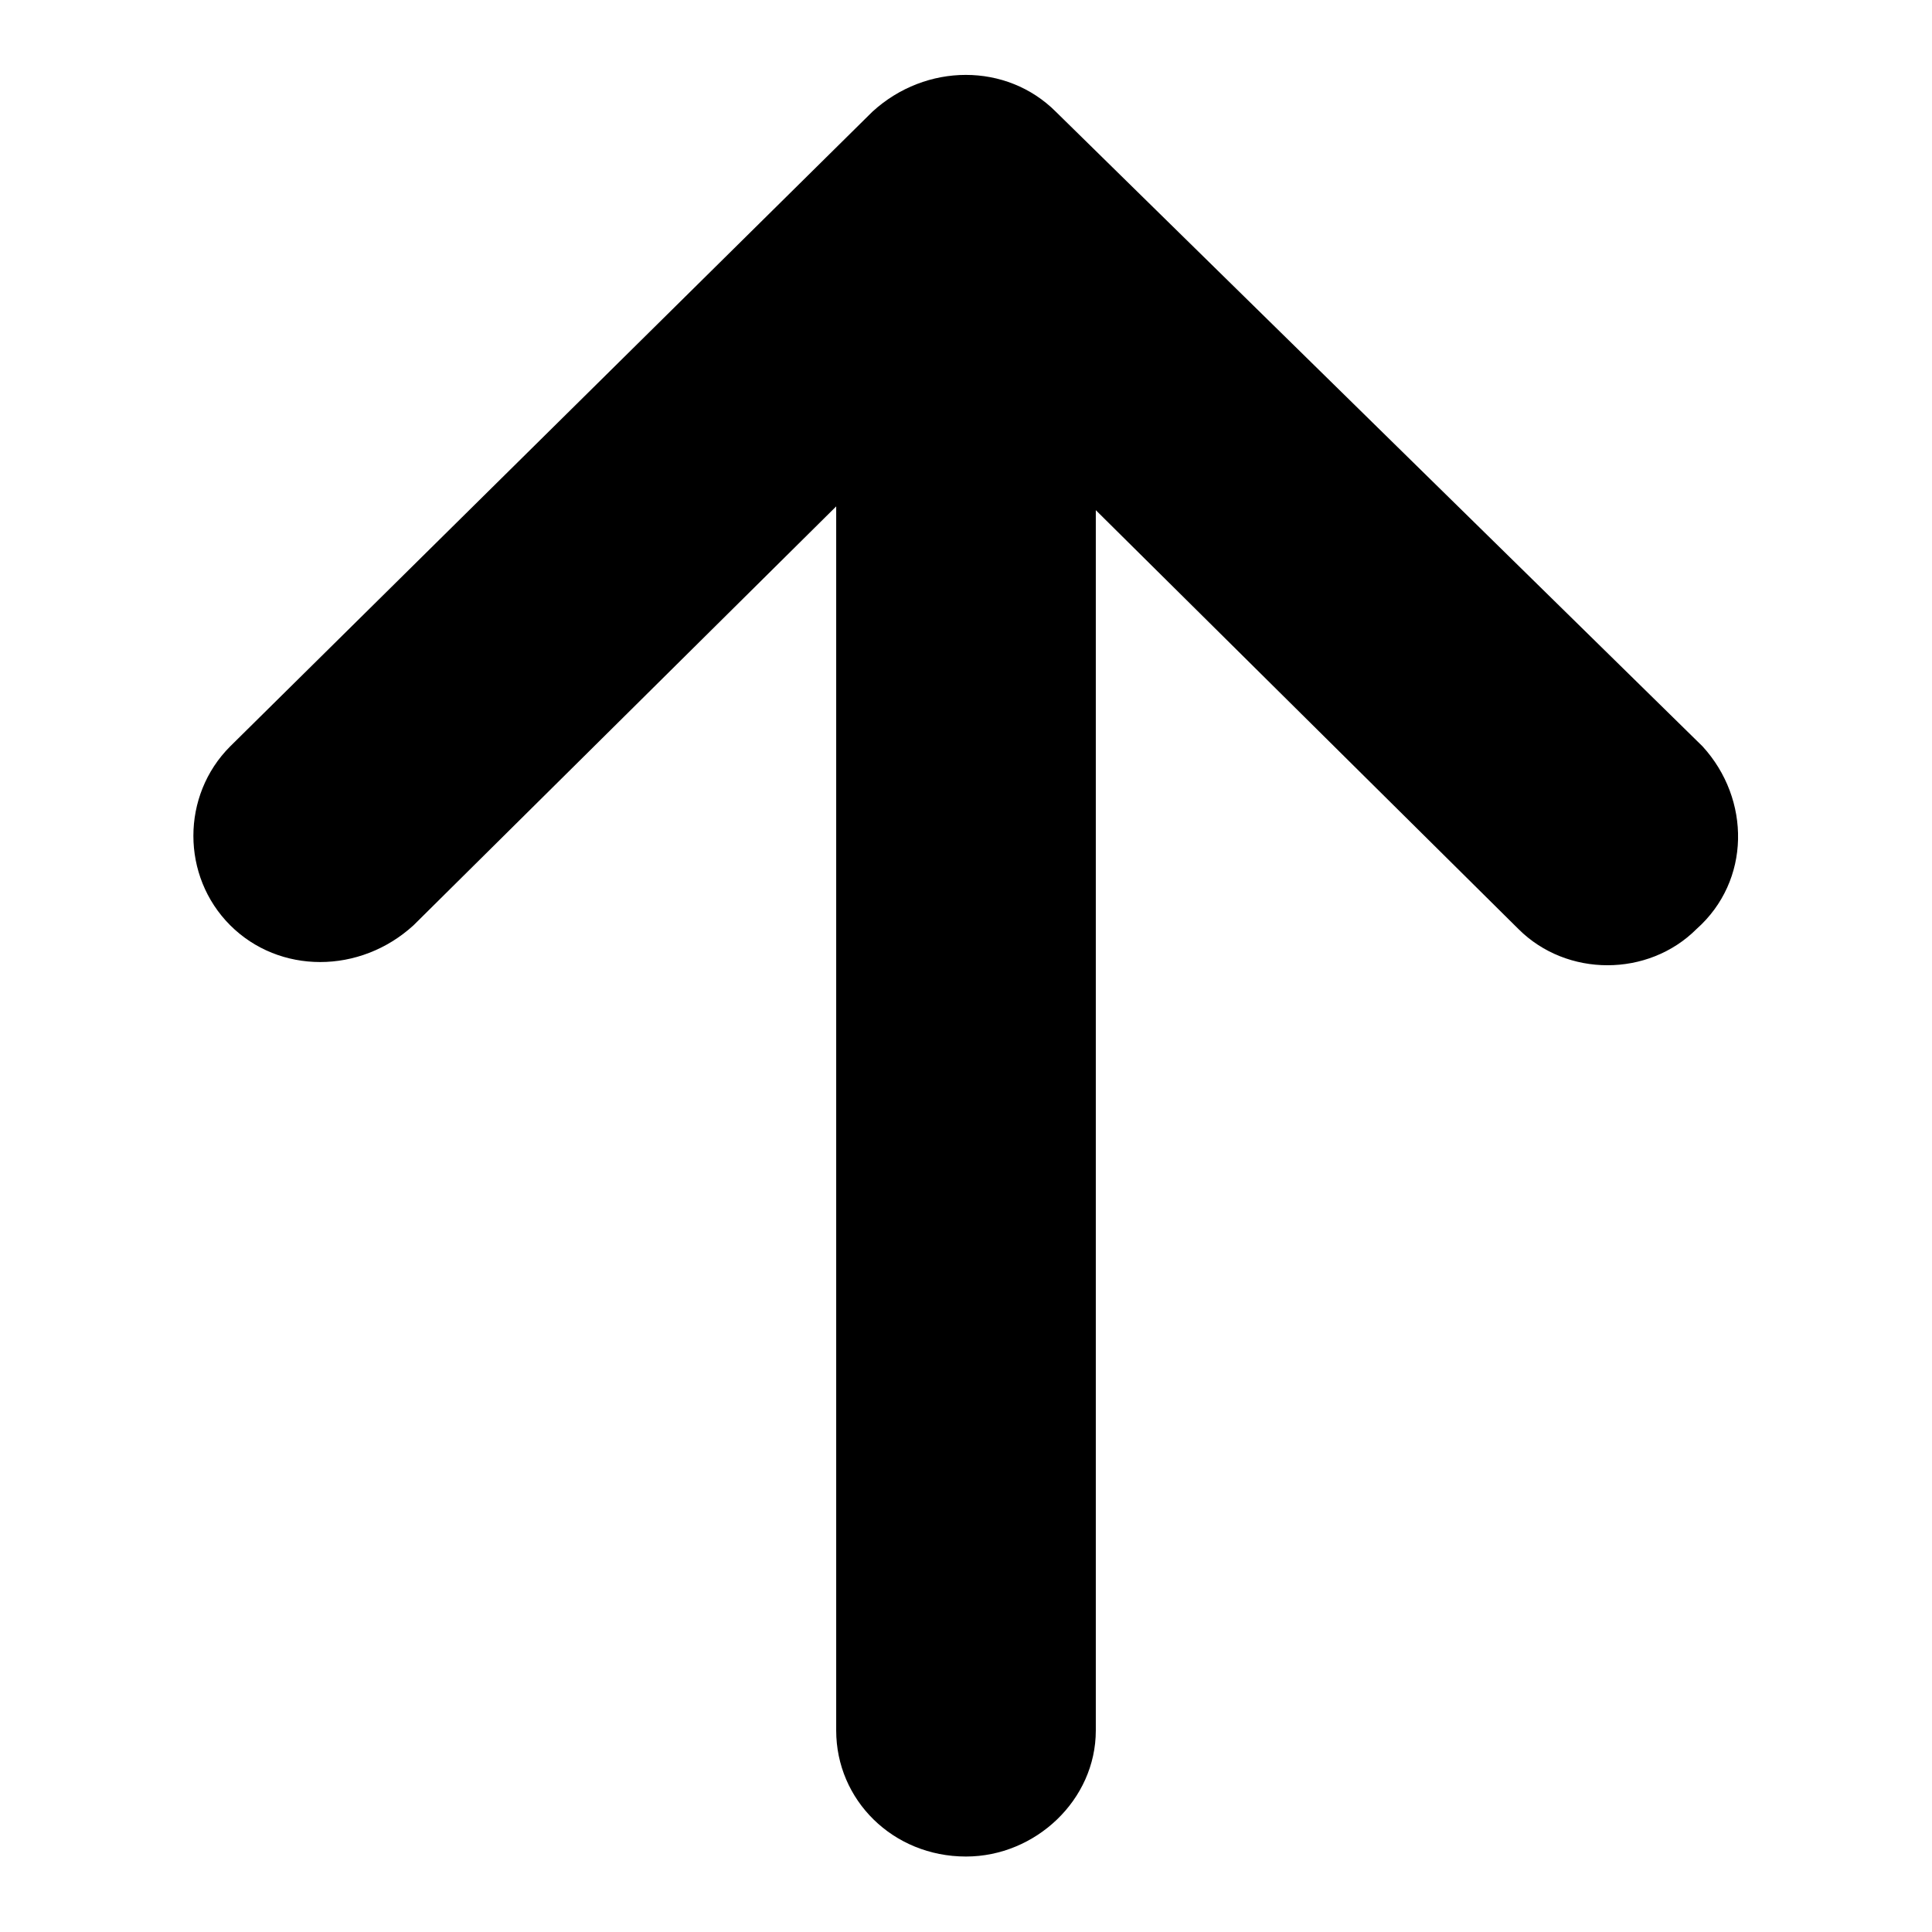
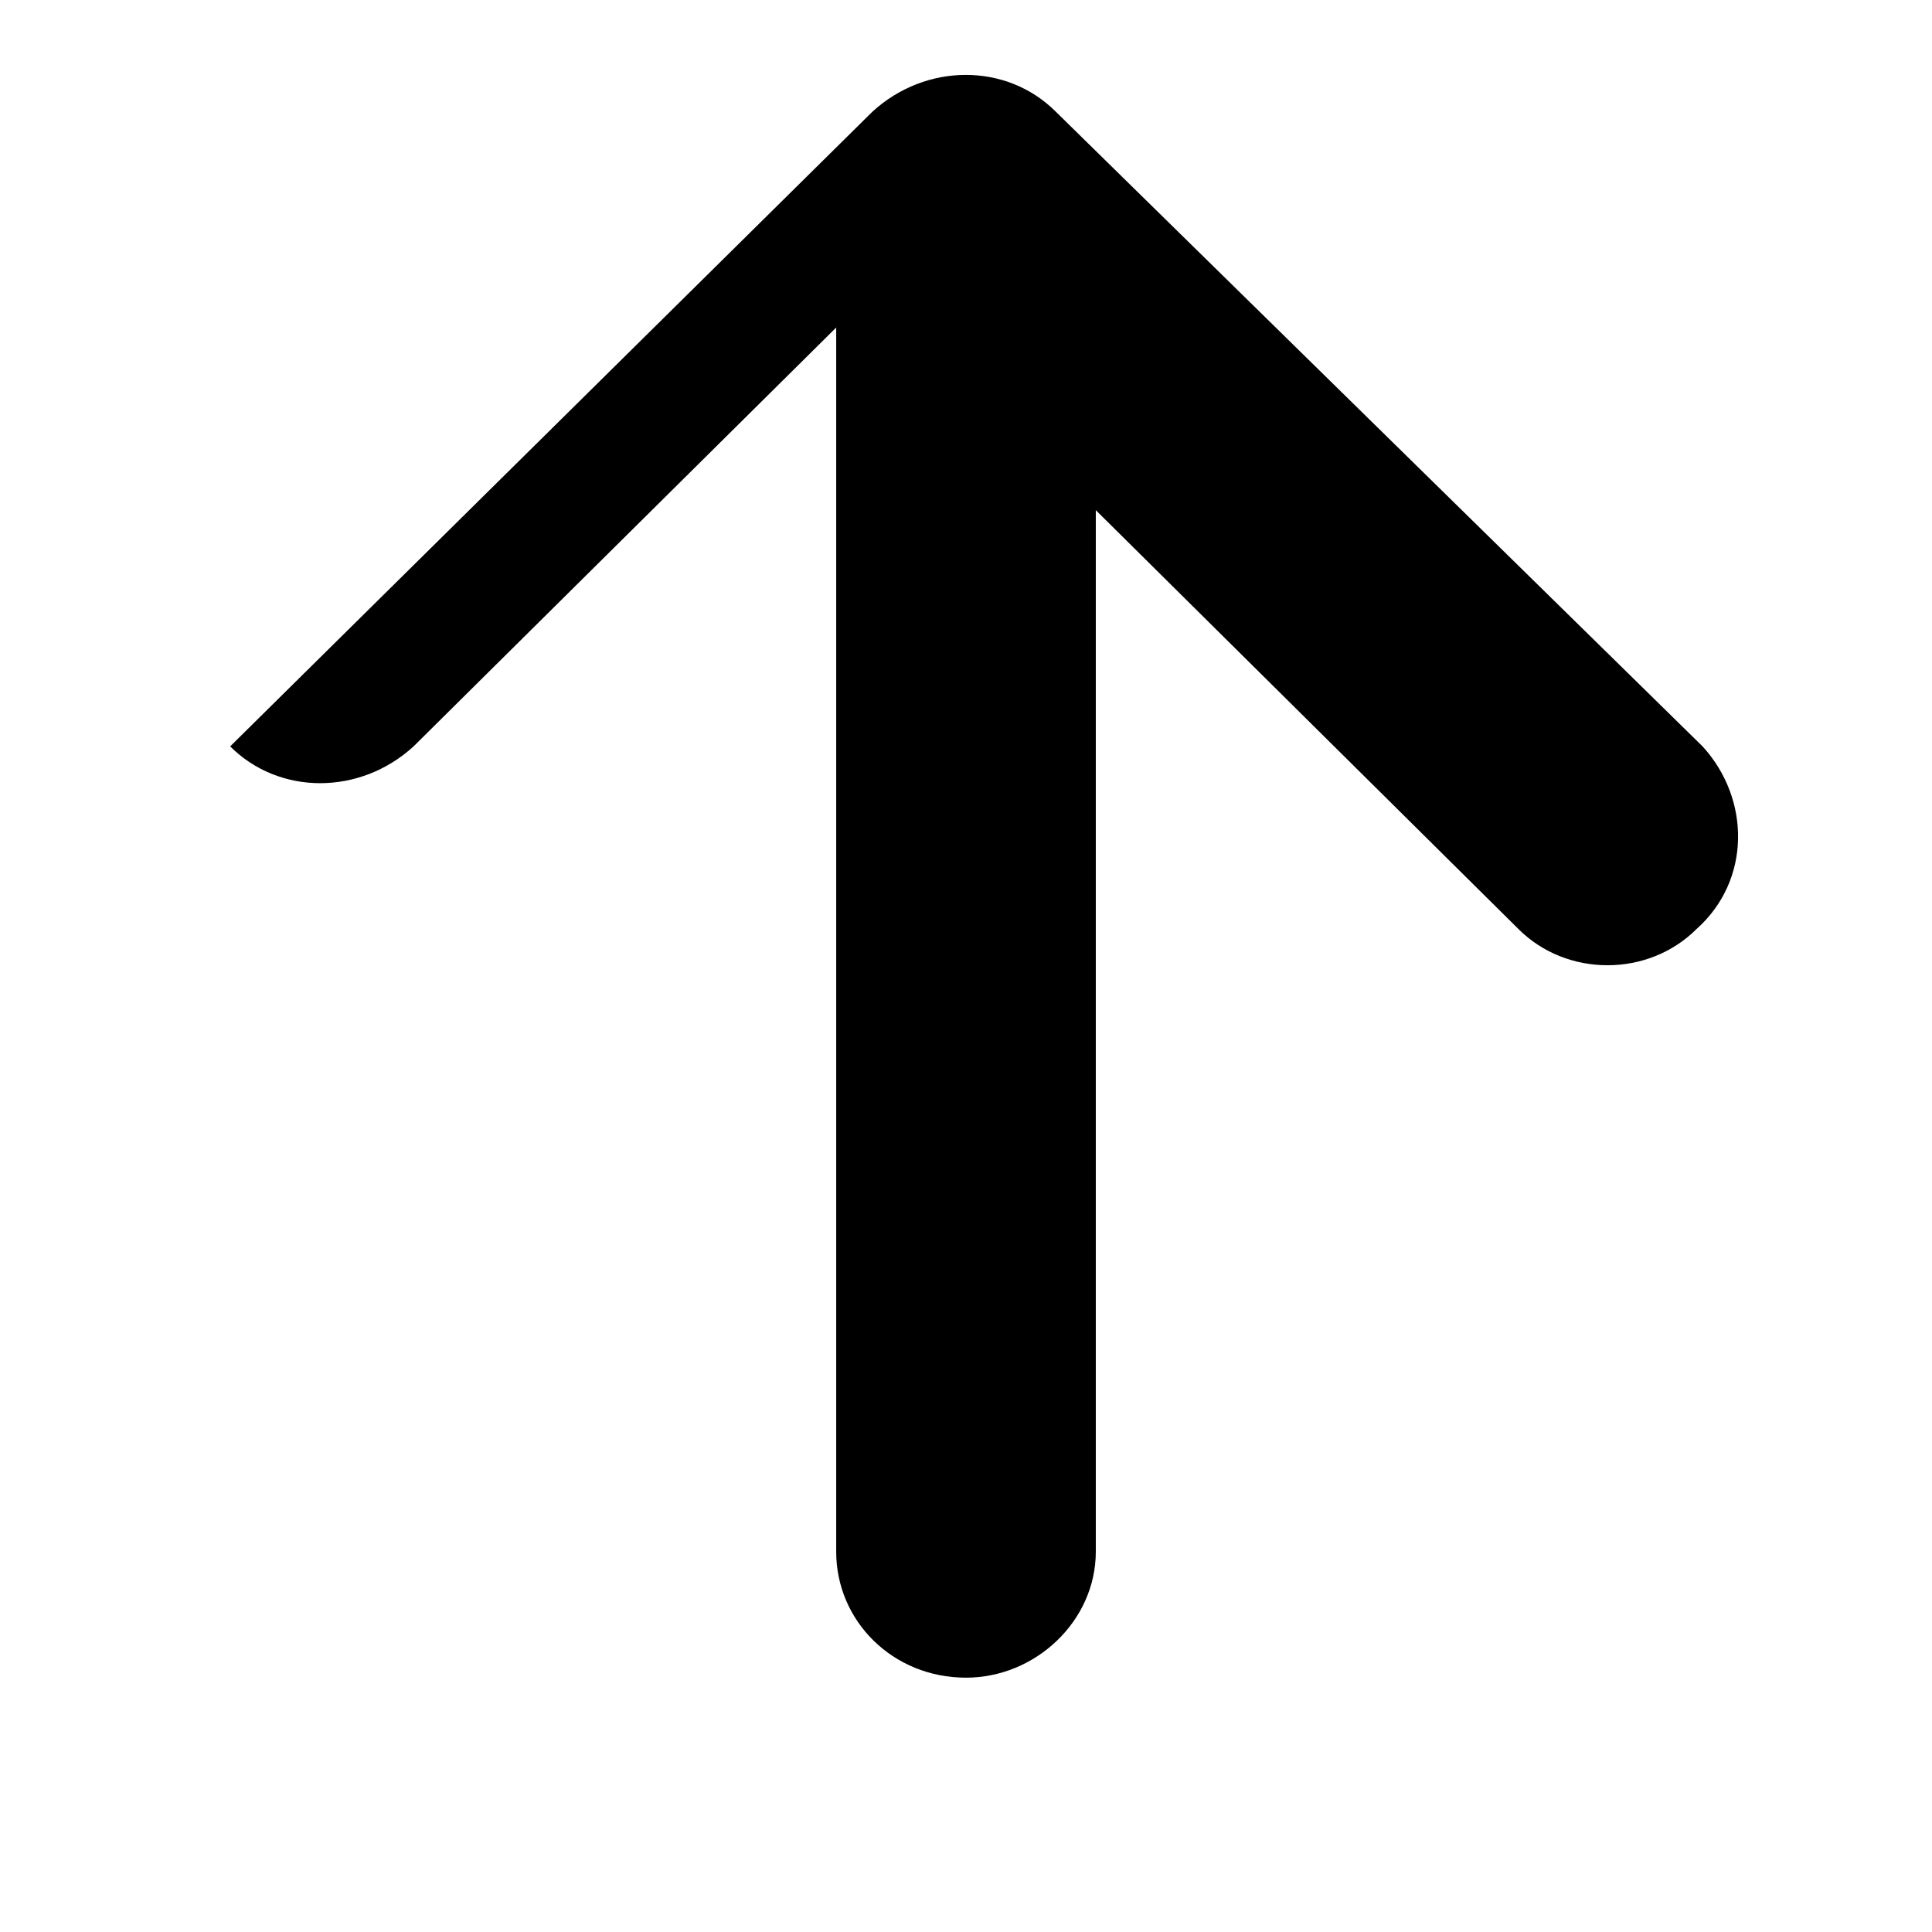
<svg xmlns="http://www.w3.org/2000/svg" version="1.1" x="0px" y="0px" viewBox="0 0 256 256" enable-background="new 0 0 256 256" xml:space="preserve">
  <g>
    <g>
-       <path fill="#000000" d="M225.6,98.9l-85.7-84.1c-6.5-6.5-17.2-6.5-24.3,0L30.5,98.9c-6.5,6.5-6.5,17.2,0,23.7c6.5,6.5,17.2,6.5,24.3,0l56-55.5v162.2c0,9.2,7.5,16.7,17.2,16.7c9.2,0,17.2-7.5,17.2-16.7V67.6l56,55.5c3.2,3.2,7.5,4.8,11.8,4.8c4.3,0,8.6-1.6,11.8-4.8C232,116.7,232,105.9,225.6,98.9L225.6,98.9L225.6,98.9z" />
+       <path fill="#000000" d="M225.6,98.9l-85.7-84.1c-6.5-6.5-17.2-6.5-24.3,0L30.5,98.9c6.5,6.5,17.2,6.5,24.3,0l56-55.5v162.2c0,9.2,7.5,16.7,17.2,16.7c9.2,0,17.2-7.5,17.2-16.7V67.6l56,55.5c3.2,3.2,7.5,4.8,11.8,4.8c4.3,0,8.6-1.6,11.8-4.8C232,116.7,232,105.9,225.6,98.9L225.6,98.9L225.6,98.9z" />
    </g>
  </g>
</svg>